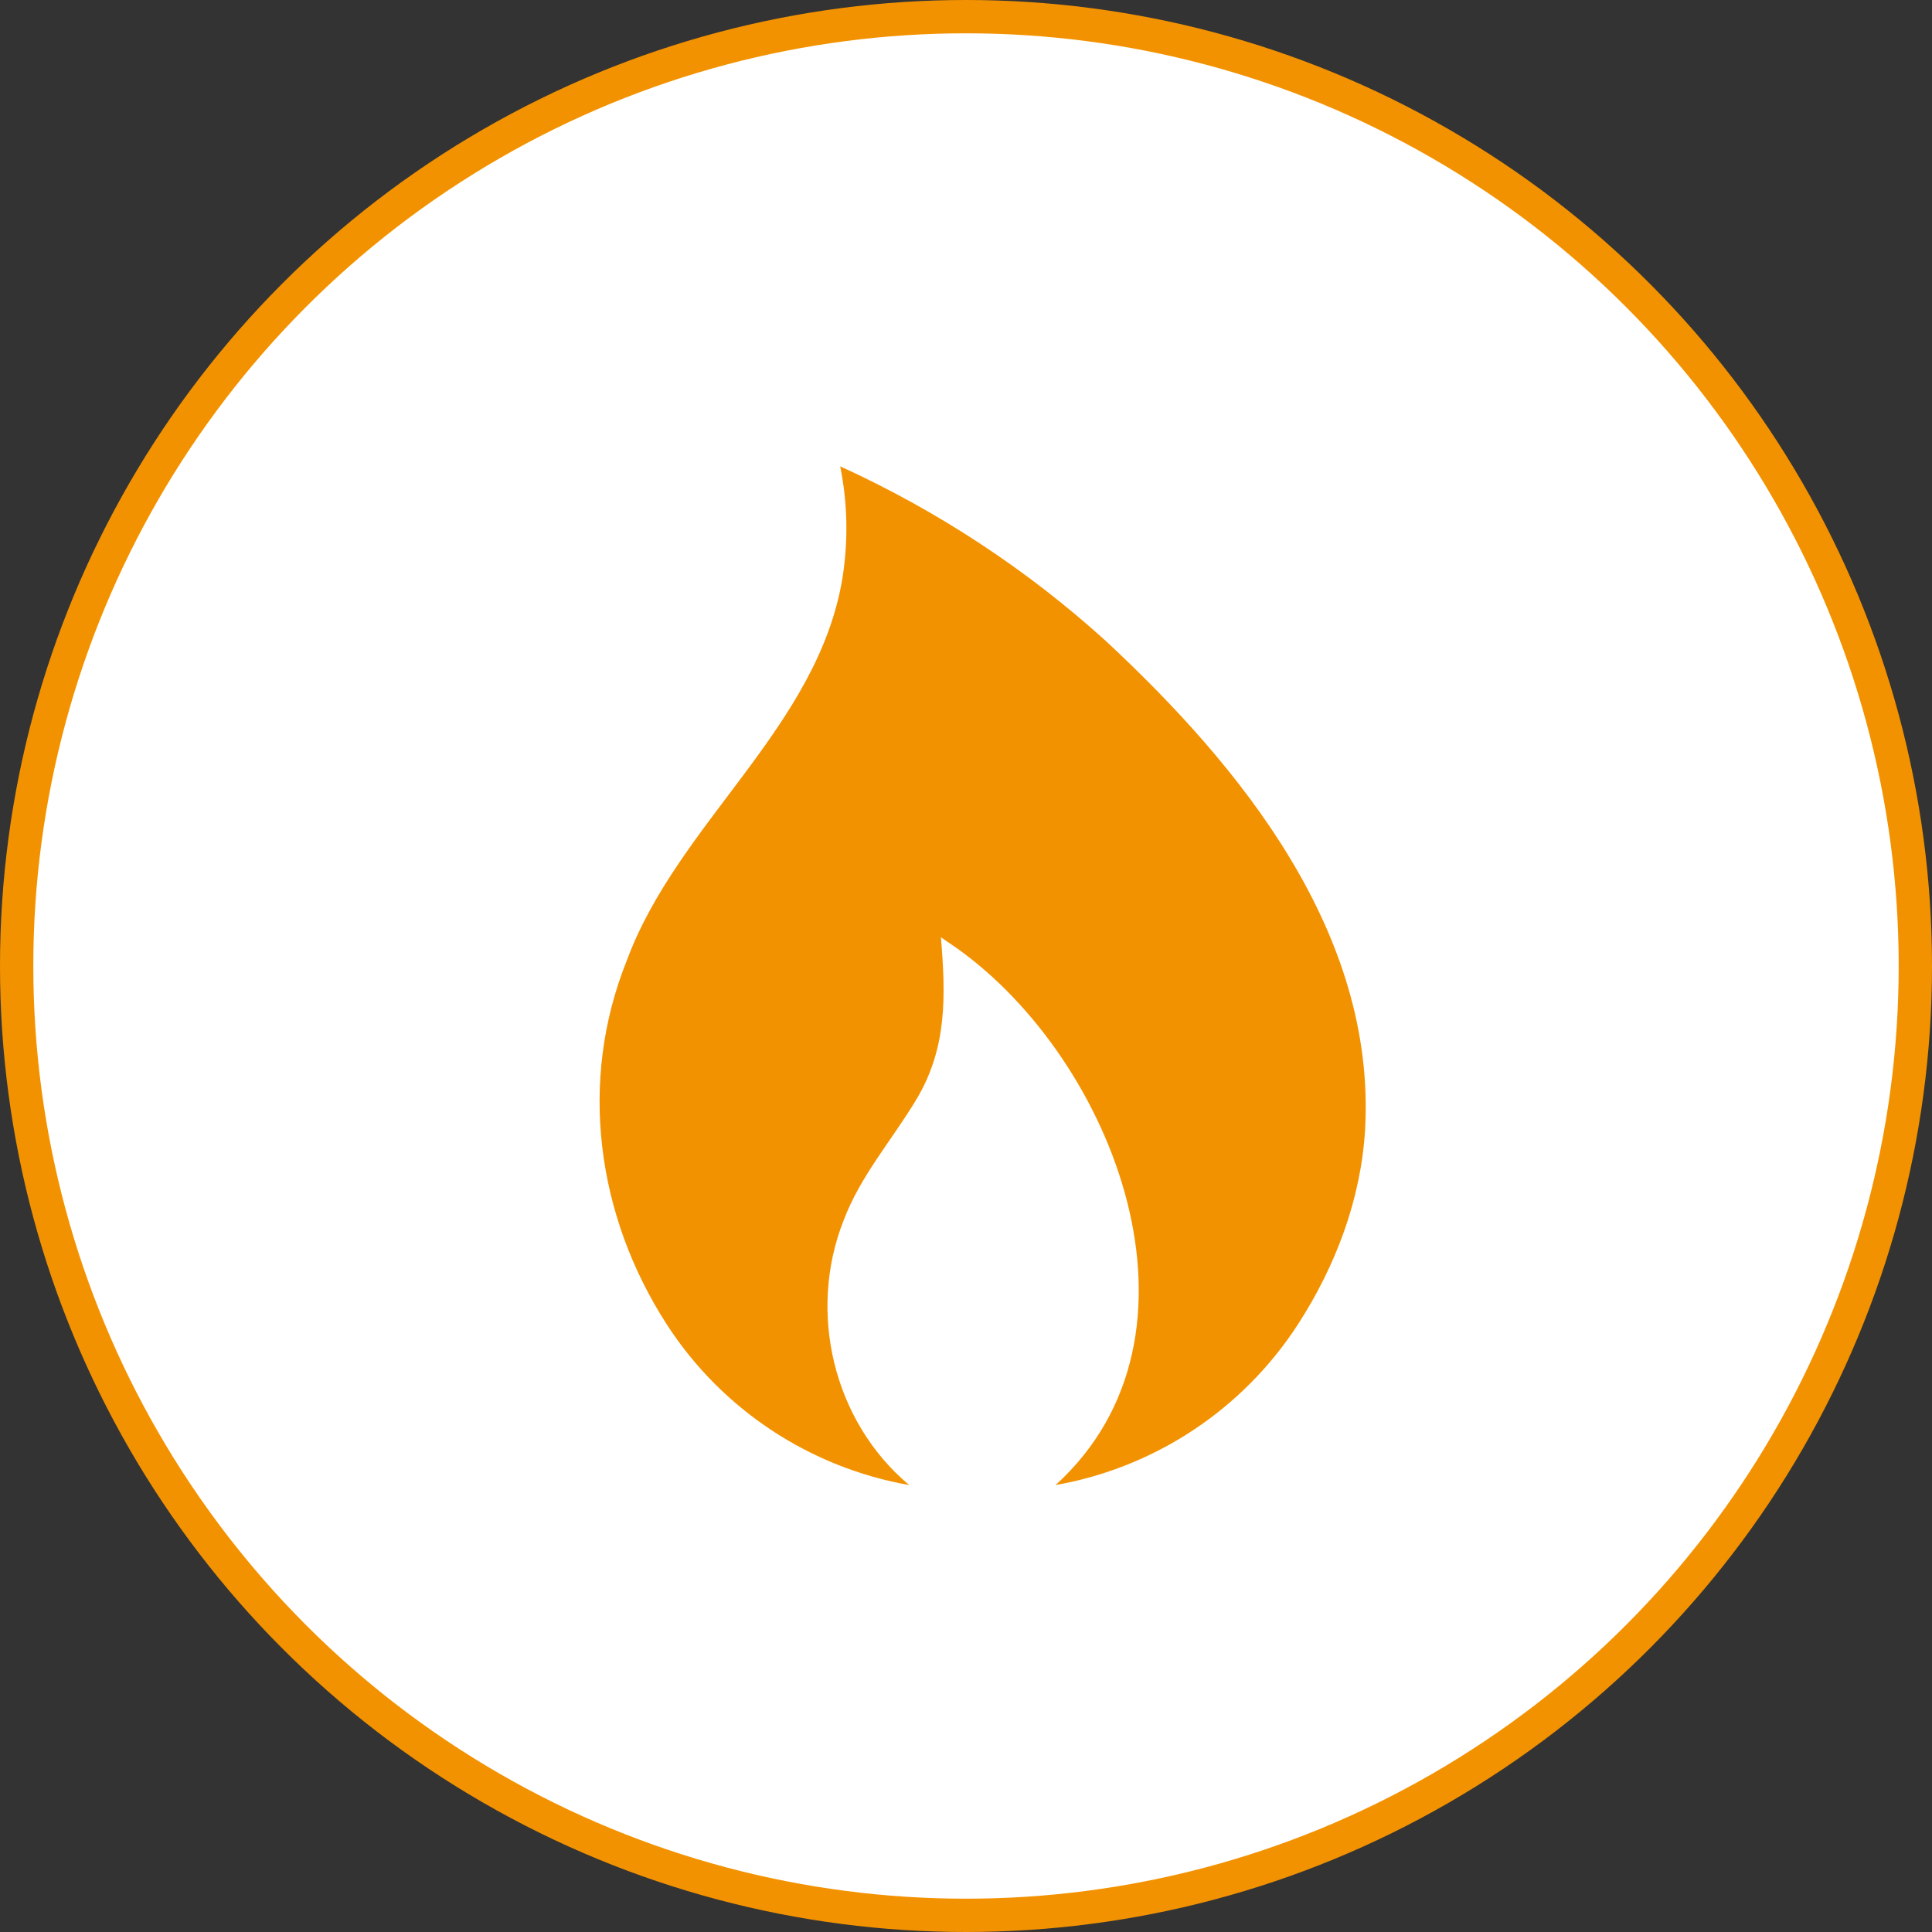
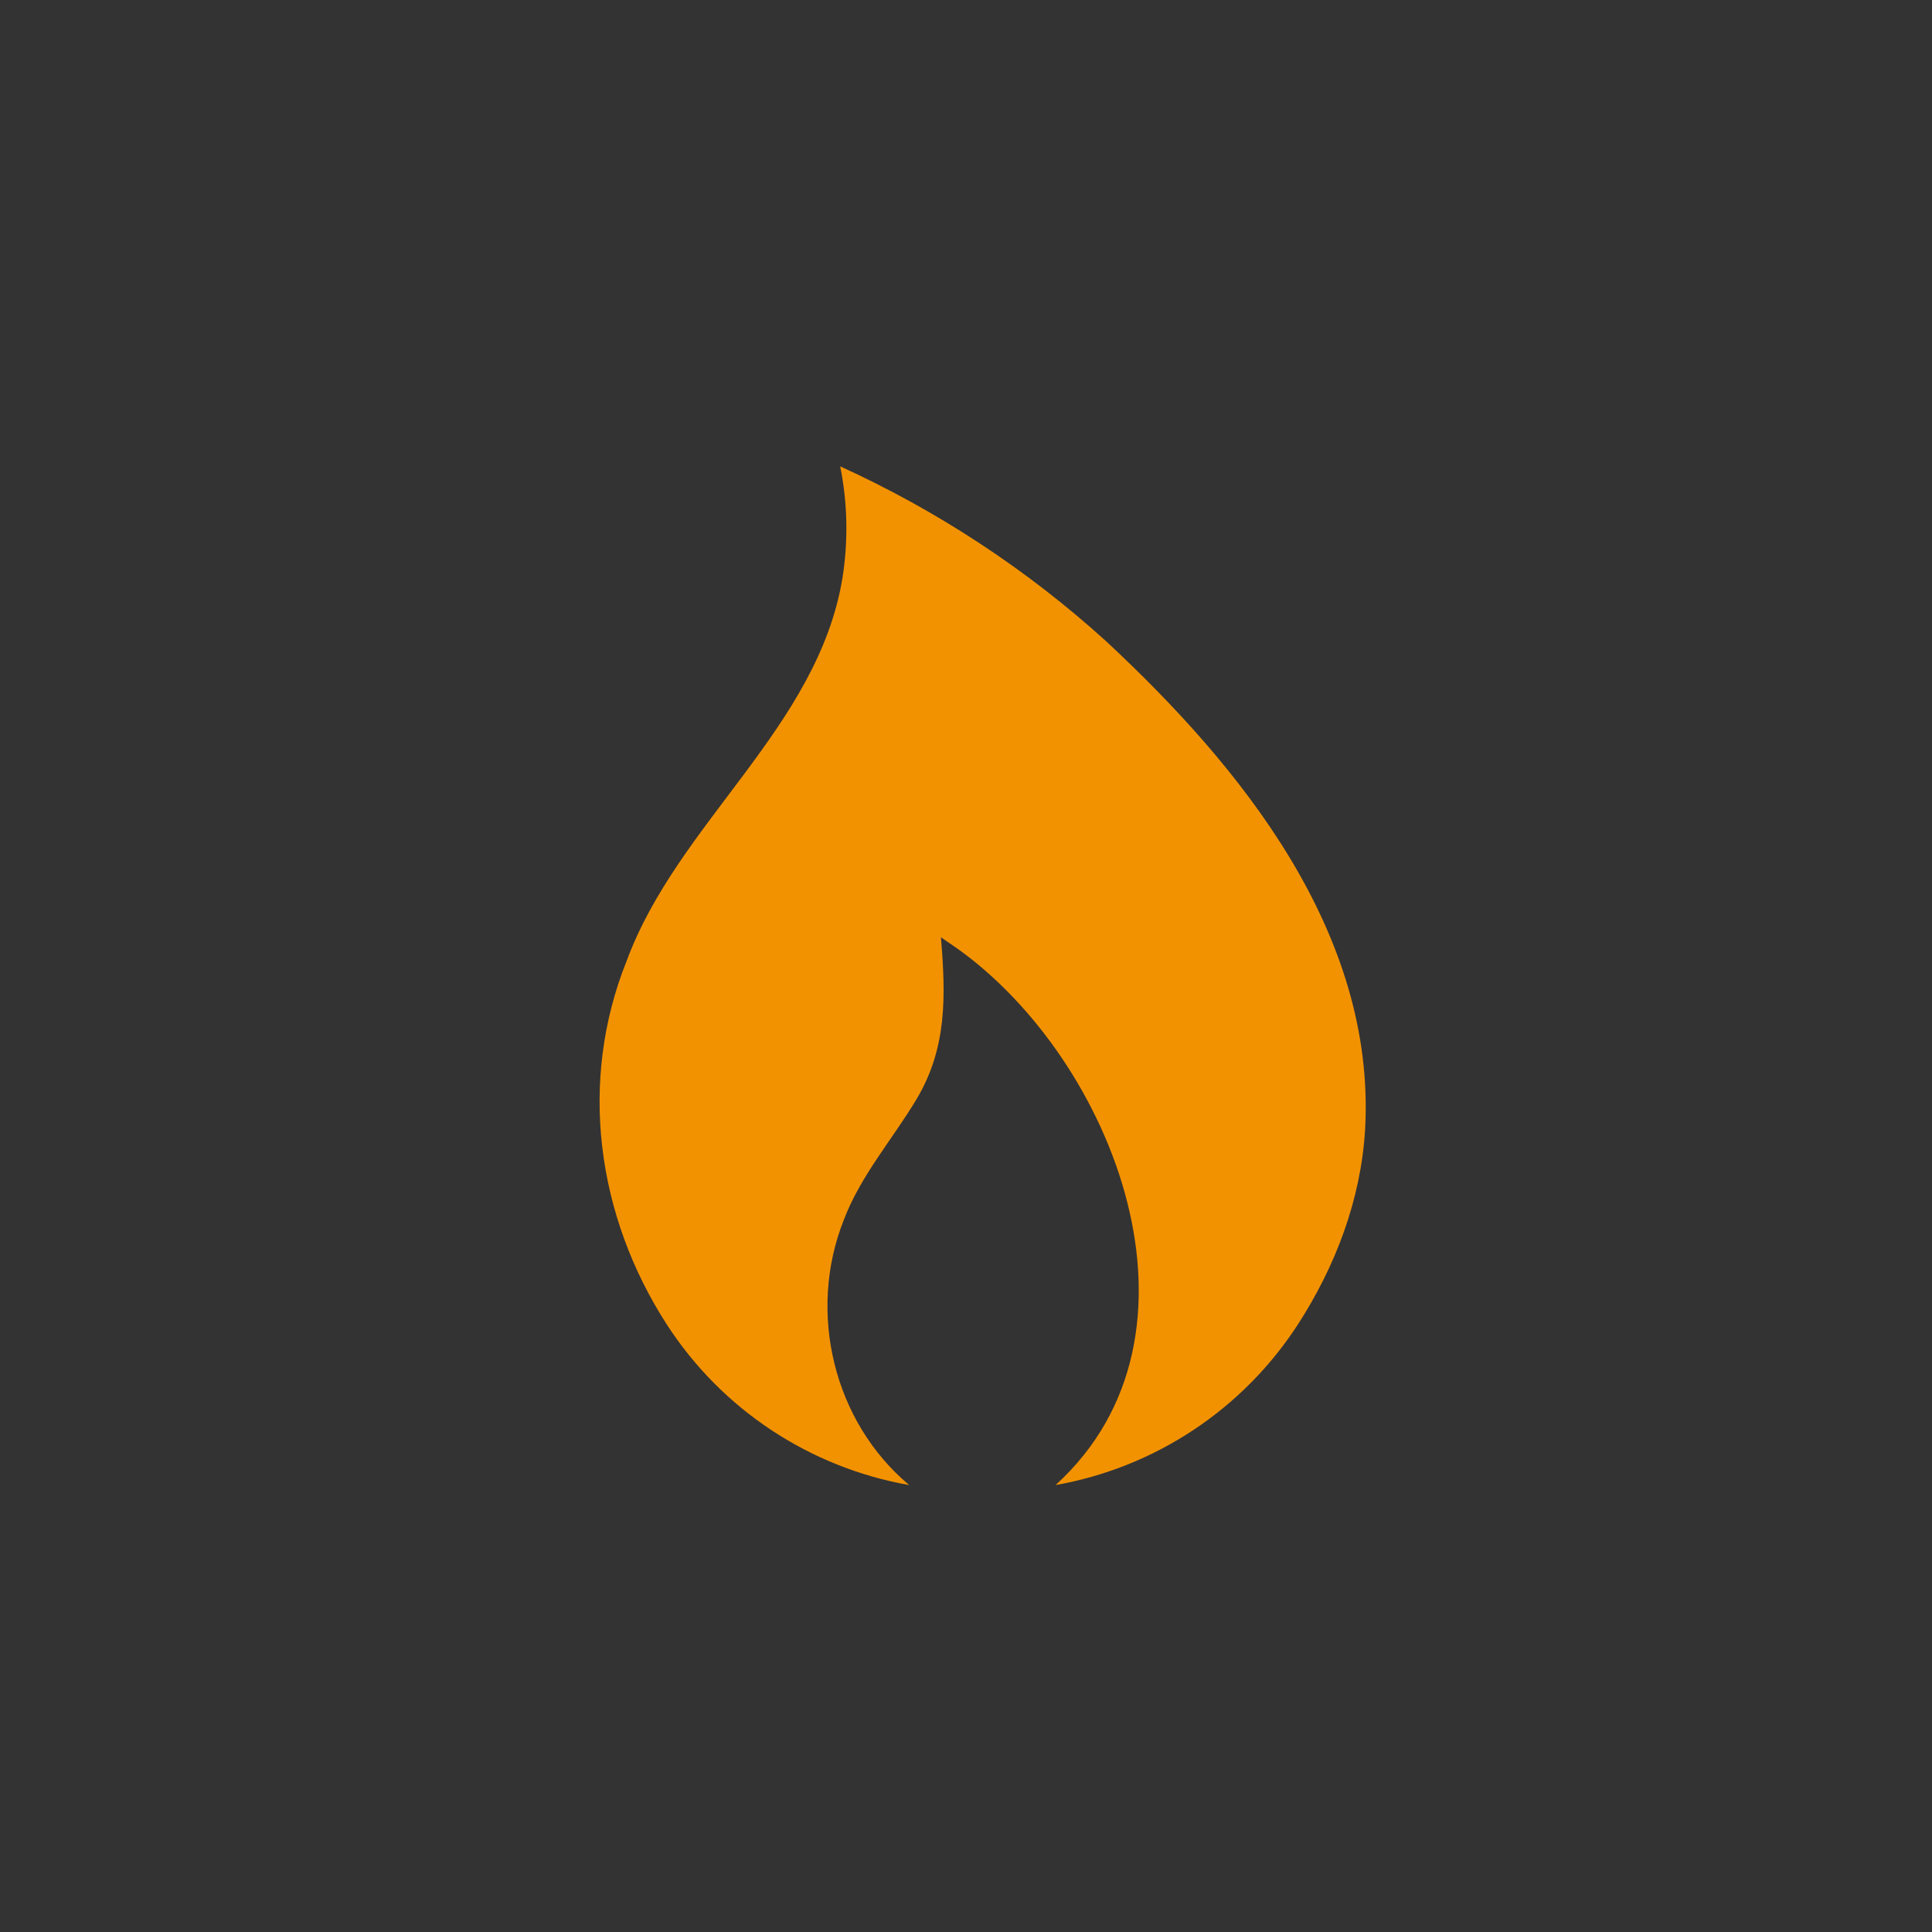
<svg xmlns="http://www.w3.org/2000/svg" width="58" height="58" viewBox="0 0 58 58" fill="none">
  <rect x="0" y="0" width="58" height="58" fill="#333333" stroke="none" />
-   <circle cx="29" cy="29" r="28.5" fill="white" stroke="#F39200" />
  <path d="M33.196 19.241C37.262 23.022 41.314 28.013 40.981 33.914C40.855 36.006 40.097 38.008 38.965 39.759C37.311 42.31 34.676 44.055 31.688 44.583C36.657 40.065 33.446 31.829 28.733 28.471L28.247 28.138C28.393 29.89 28.435 31.446 27.524 32.983C26.794 34.207 25.835 35.29 25.328 36.632C24.237 39.384 25.015 42.672 27.295 44.583C24.306 44.055 21.665 42.31 20.017 39.76C17.917 36.507 17.355 32.476 18.815 28.84C20.351 24.69 24.557 21.834 25.293 17.343C25.467 16.231 25.446 15.099 25.223 14C28.136 15.328 30.826 17.093 33.196 19.241Z" fill="#F39200" />
</svg>